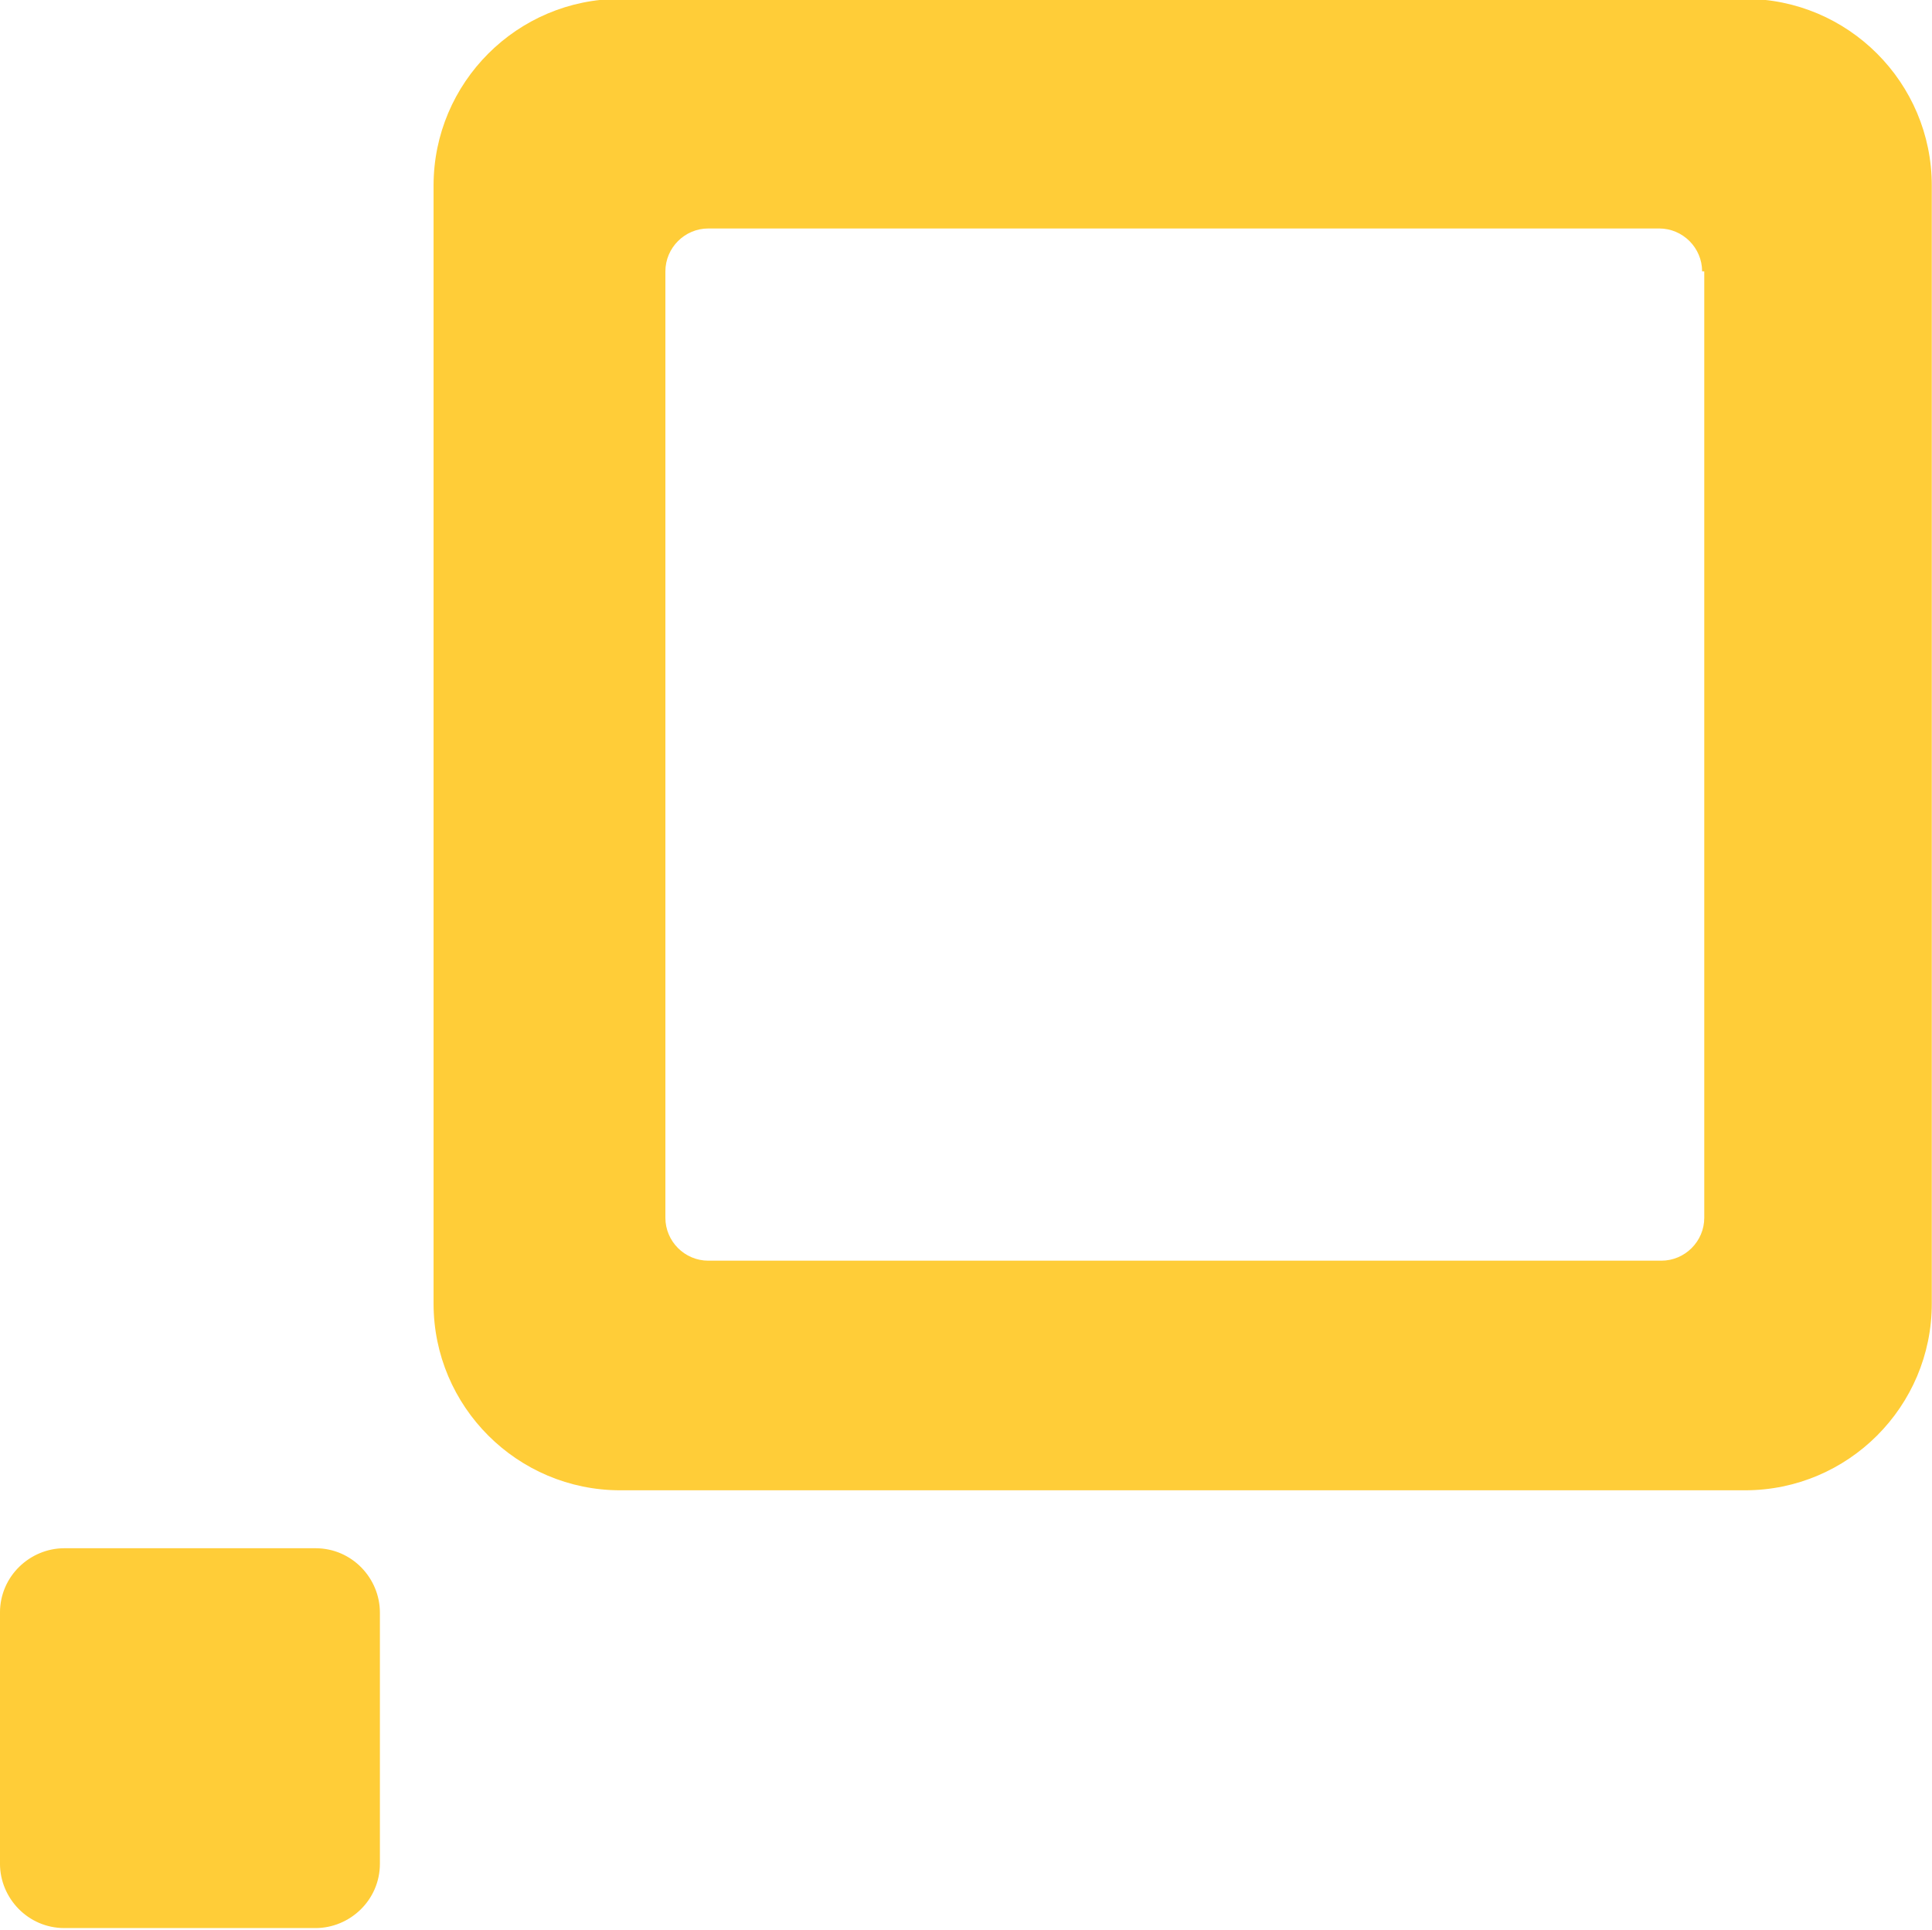
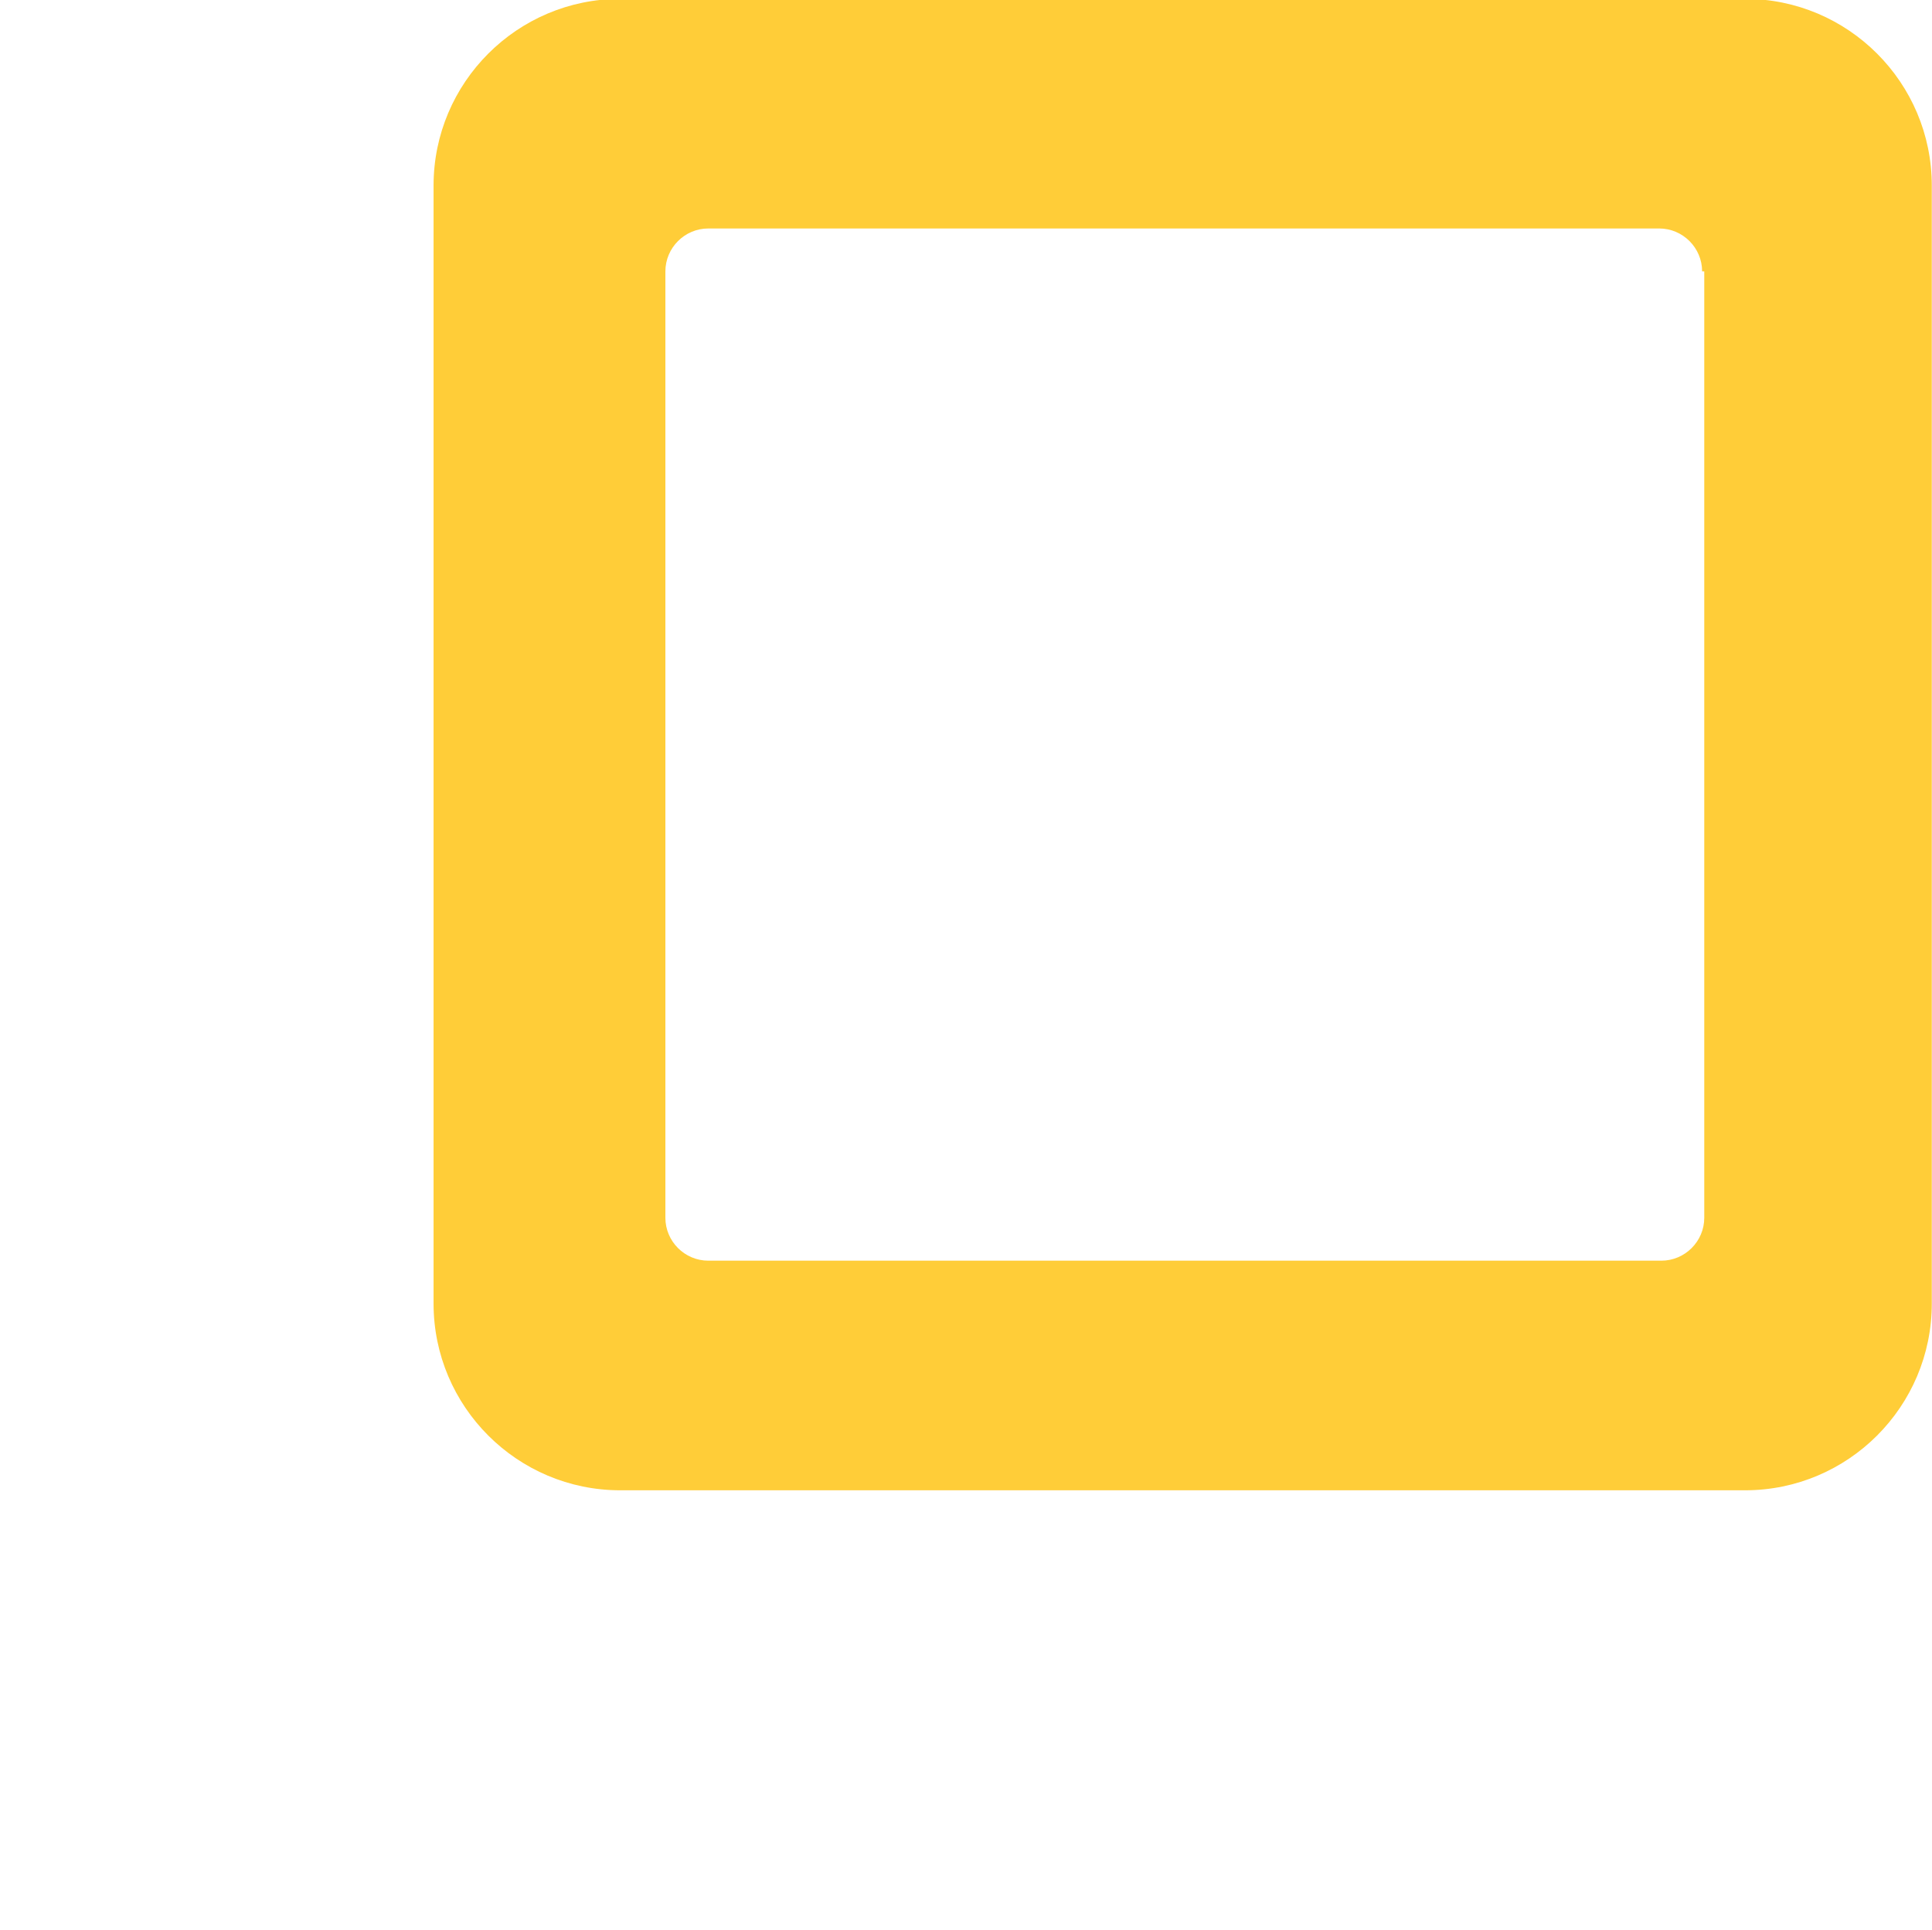
<svg xmlns="http://www.w3.org/2000/svg" version="1.1" id="Layer_1" x="0px" y="0px" viewBox="0 0 100 99.9" style="enable-background:new 0 0 100 99.9;" xml:space="preserve">
  <style type="text/css">
	.st0{fill:#FFCD38;}
</style>
  <g transform="translate(-5.556, -5.614) scale(1.111)">
    <g>
-       <path class="st0" d="M22.7,91.9c0,1.7-1.4,3-3,3H8c-1.7,0-3-1.4-3-3V80.2c0-1.7,1.4-3,3-3h11.7c1.7,0,3,1.4,3,3    C22.7,80.2,22.7,91.9,22.7,91.9z" />
      <path class="st0" d="M95,65.8c0,4.8-3.9,8.7-8.7,8.7H33.9c-4.8,0-8.7-3.9-8.7-8.7V13.7c0-4.8,3.9-8.7,8.7-8.7h52.4    c4.8,0,8.7,3.9,8.7,8.7C95,13.7,95,65.8,95,65.8z M84.3,17.7c0-1.1-0.9-2-2-2H38c-1.1,0-2,0.9-2,2v44.1c0,1.1,0.9,2,2,2h44.4    c1.1,0,2-0.9,2-2V17.7z" />
    </g>
  </g>
</svg>